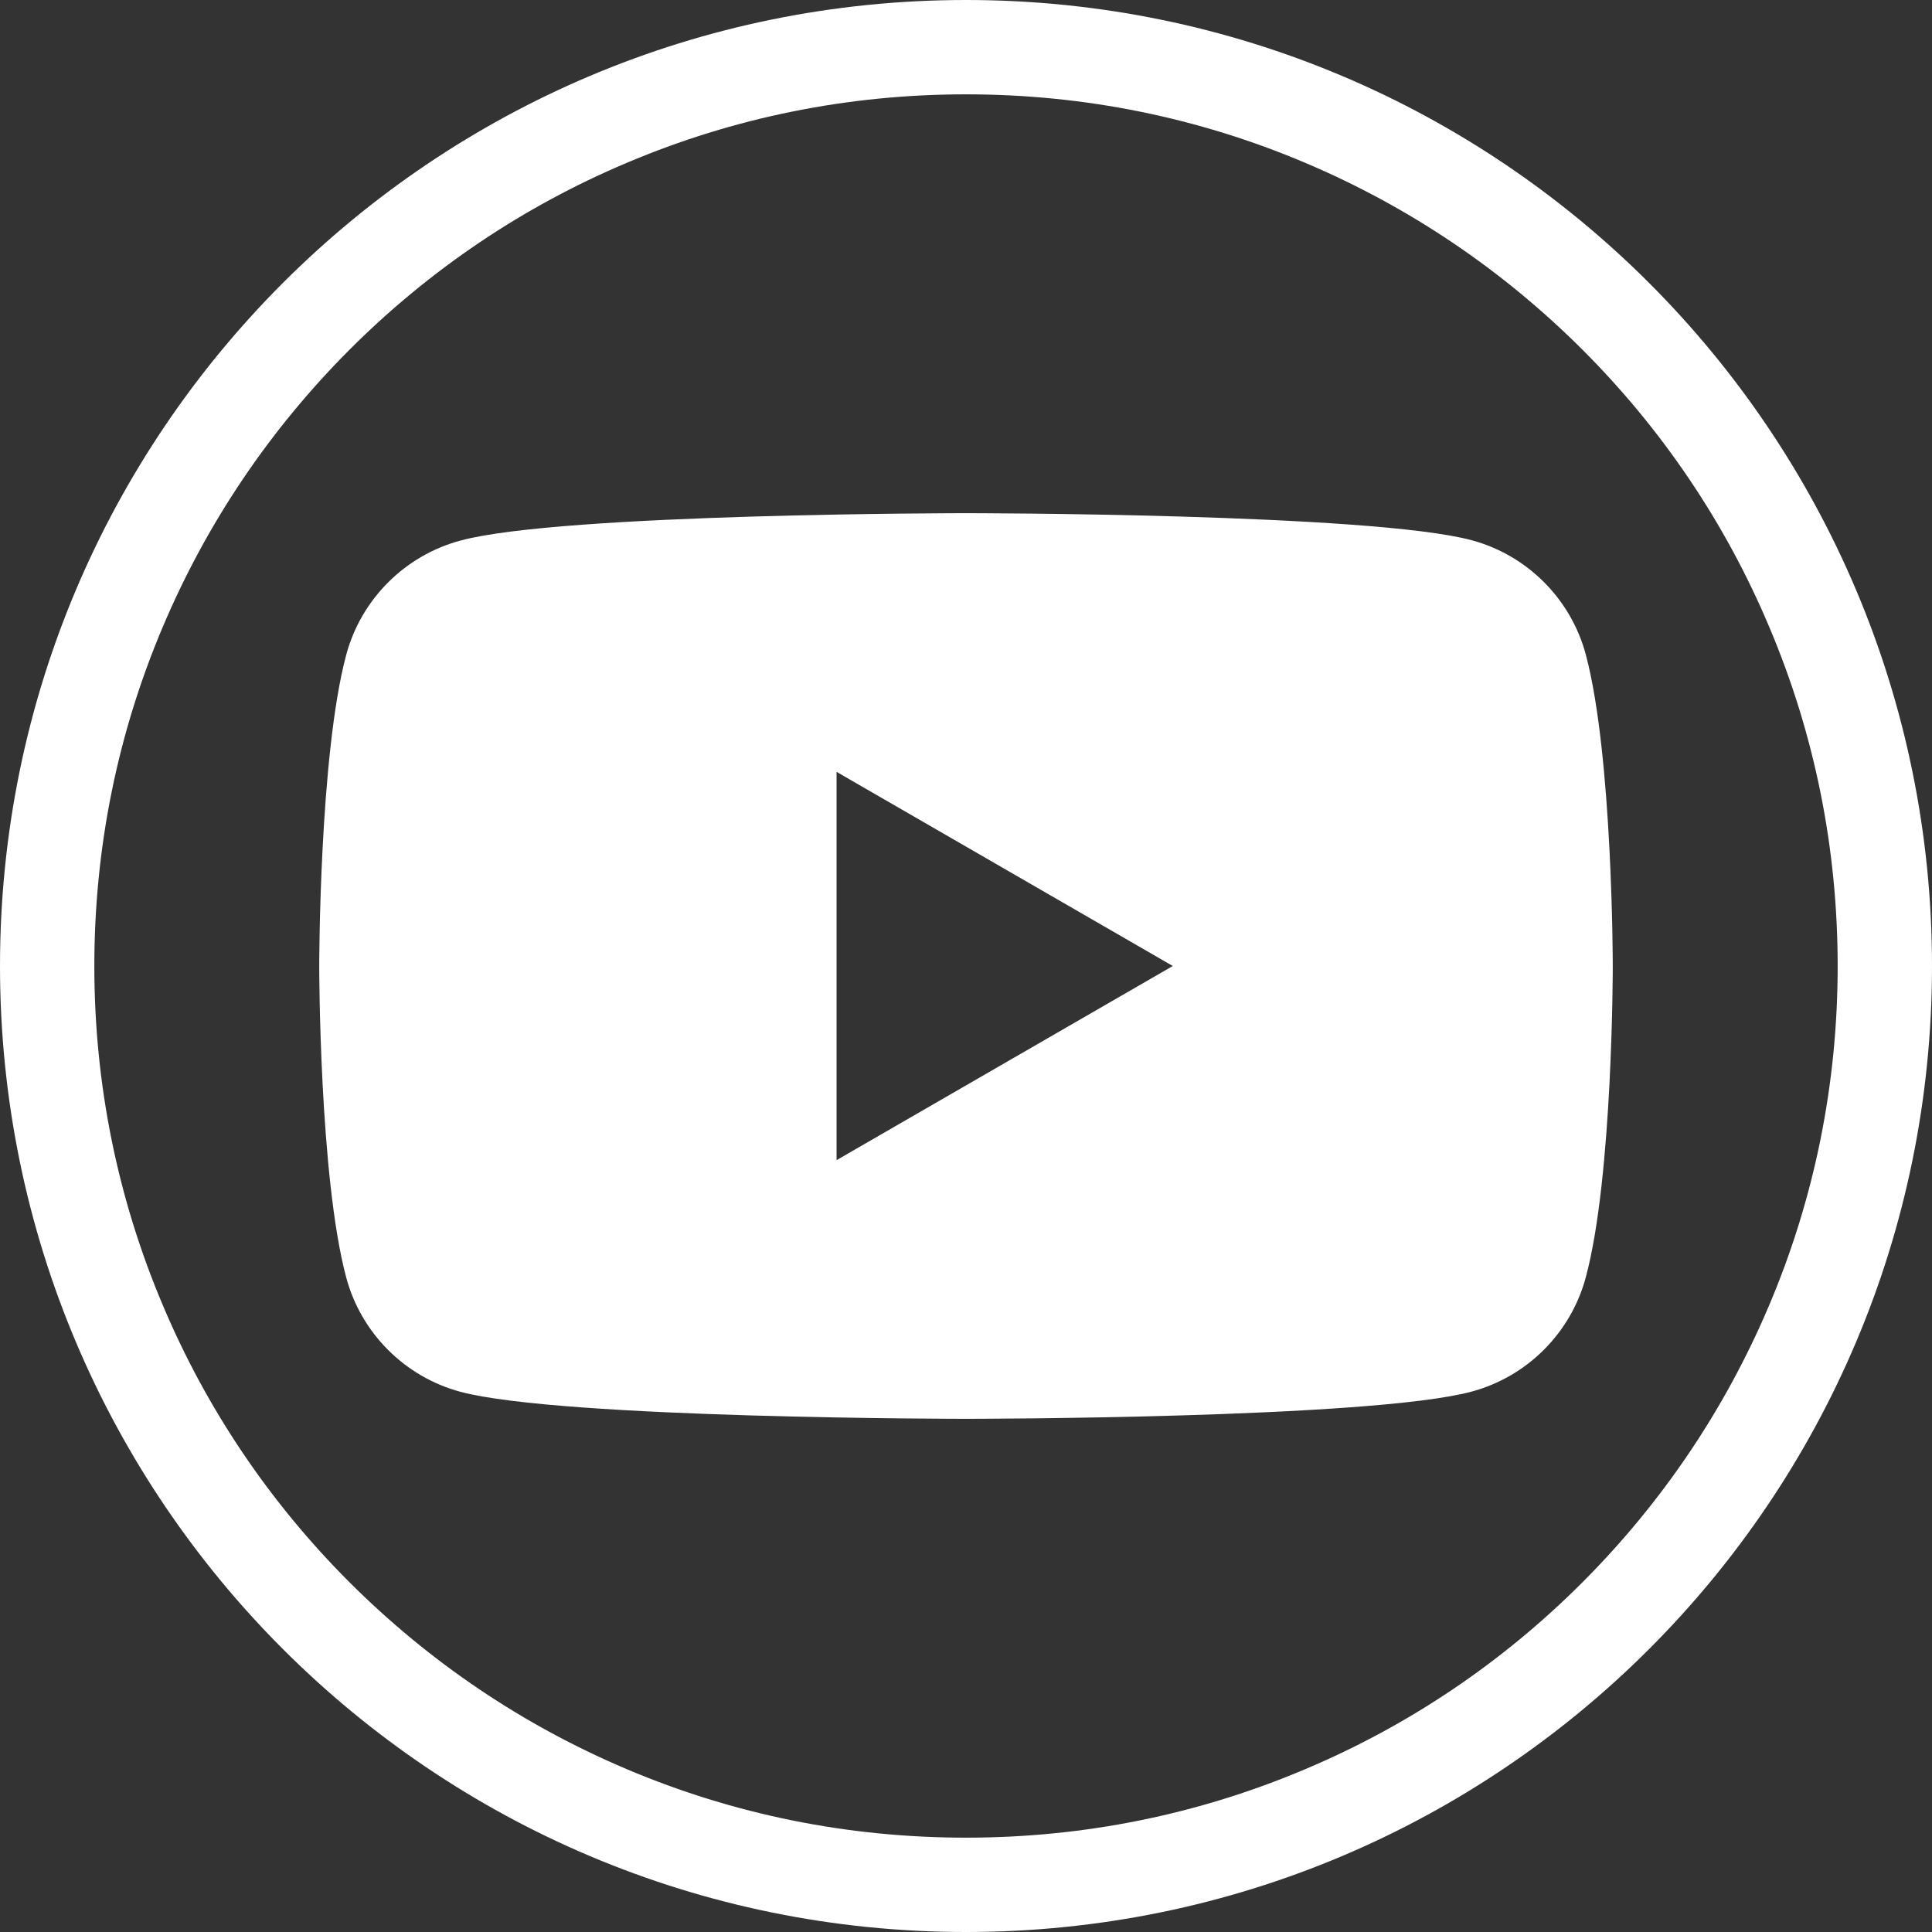
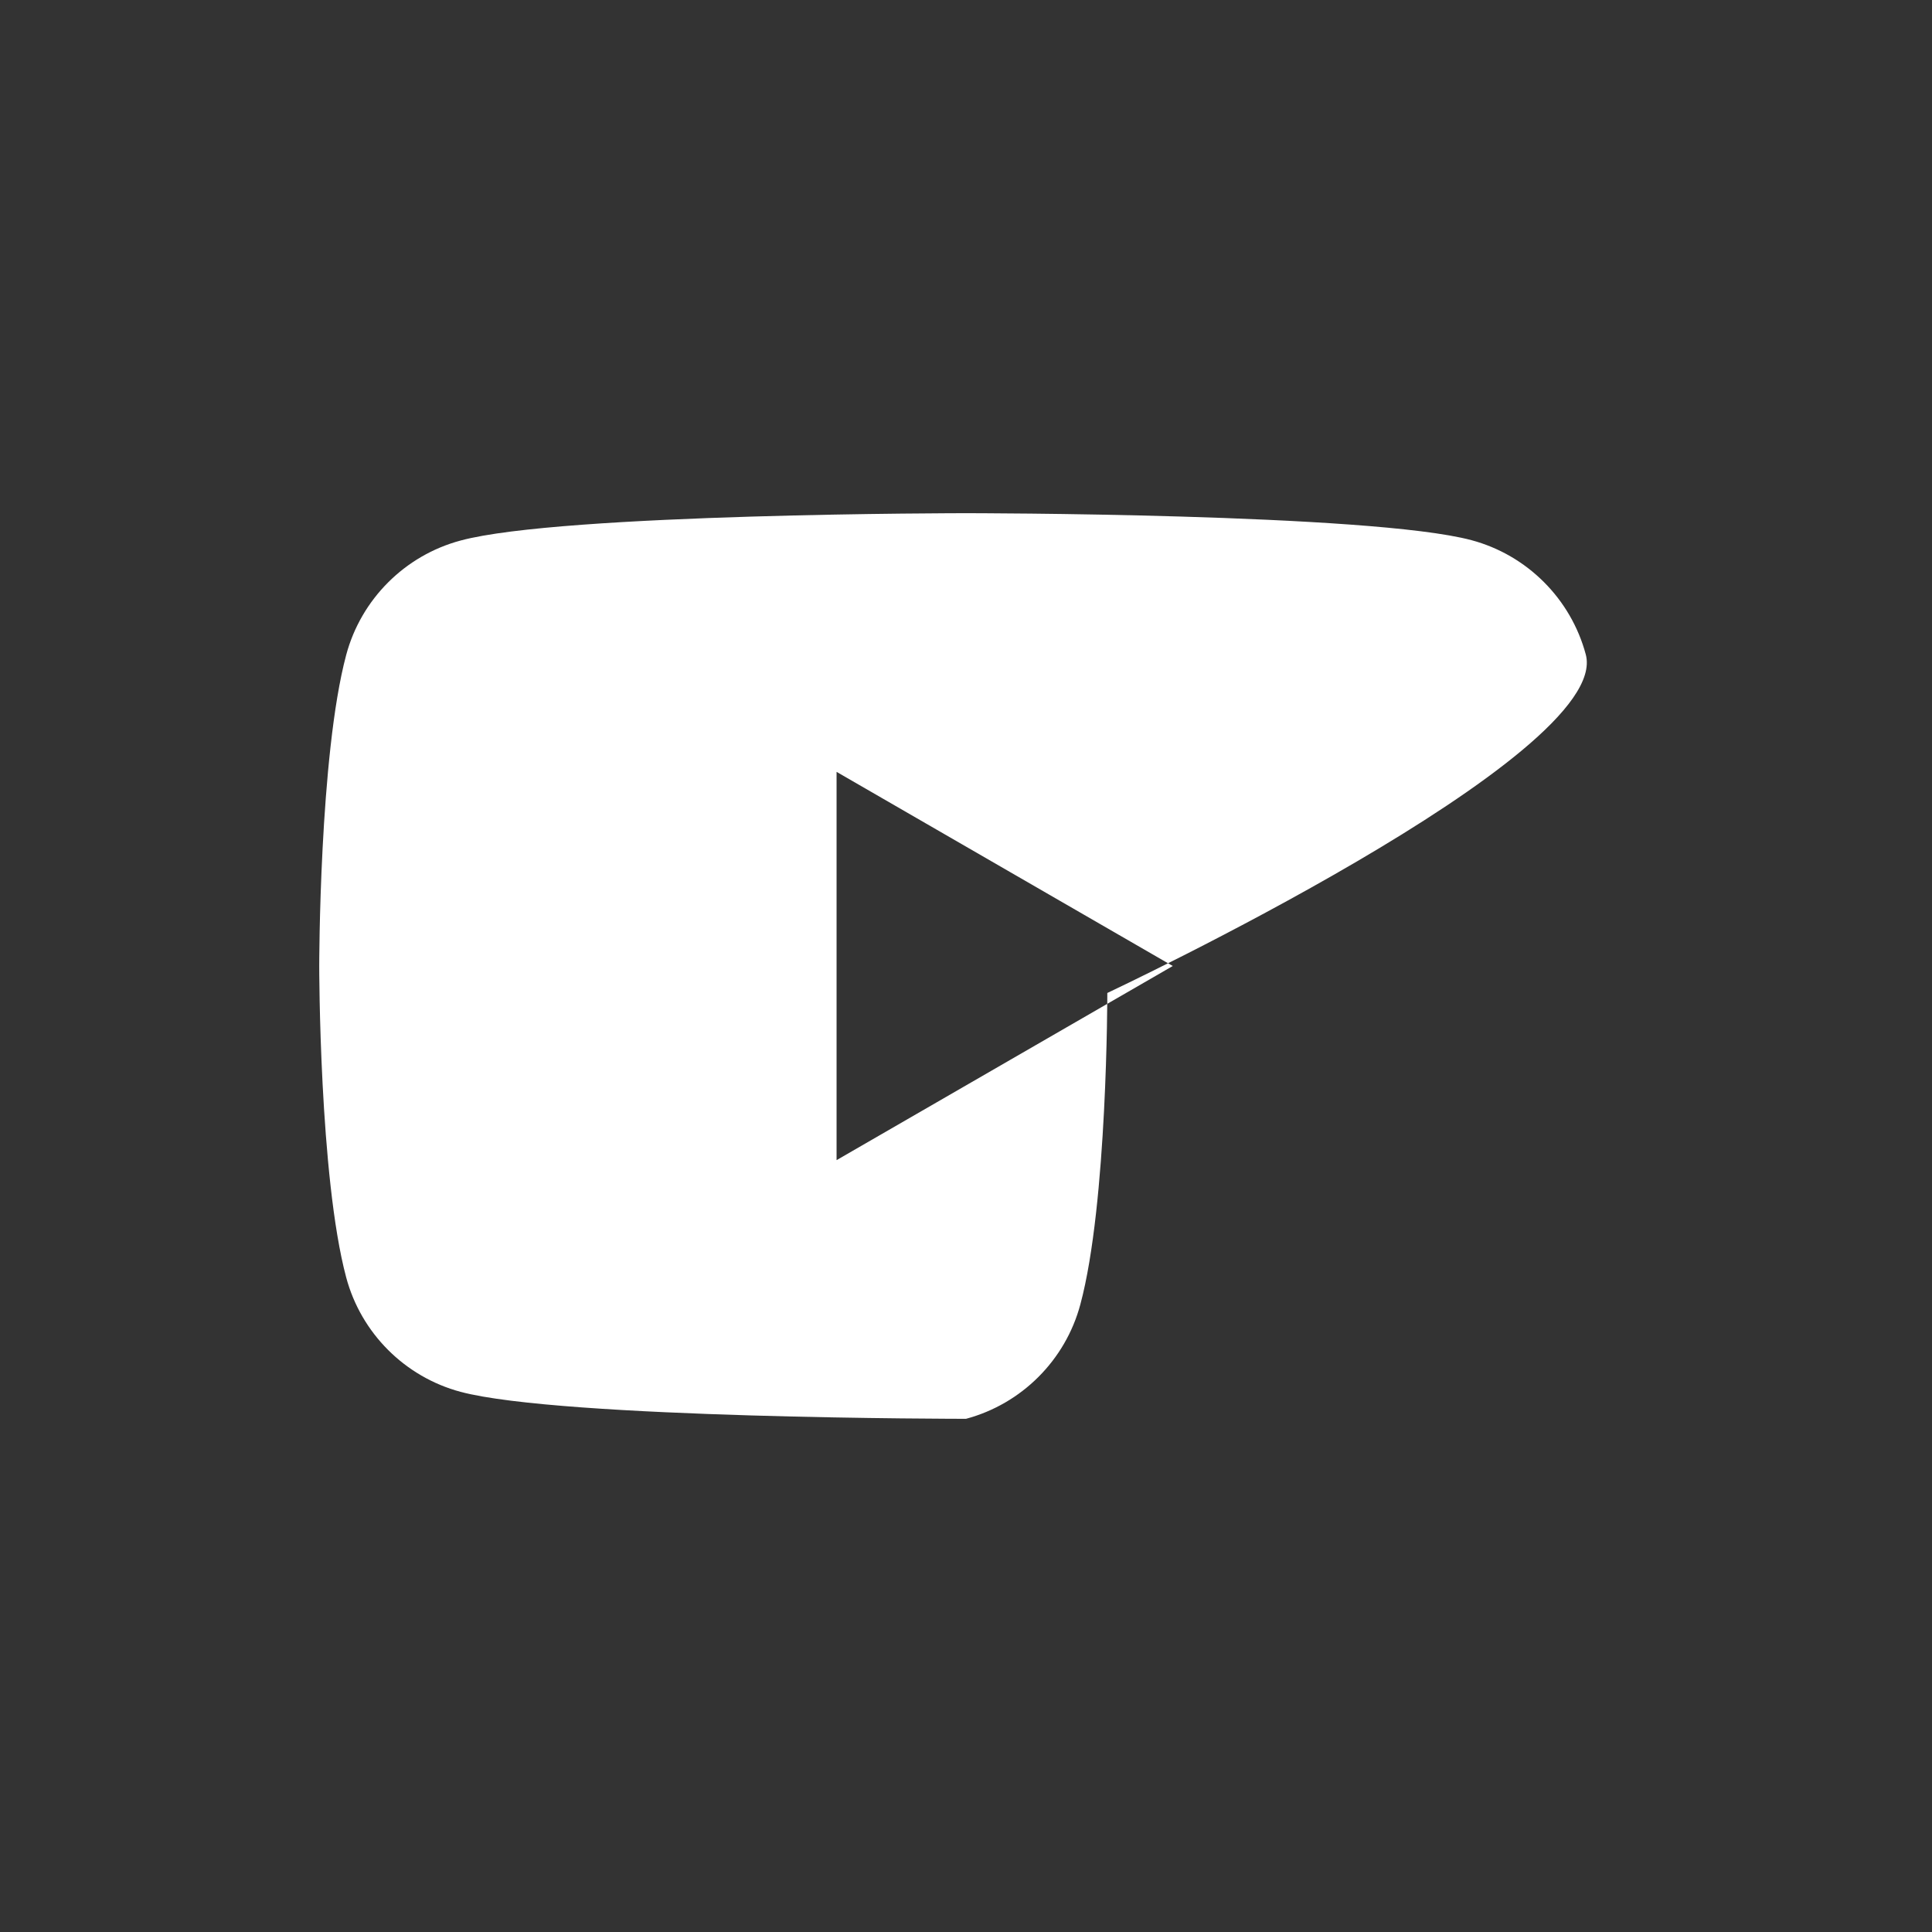
<svg xmlns="http://www.w3.org/2000/svg" version="1.1" id="Layer_1" x="0px" y="0px" viewBox="0 0 1024 1024" style="enable-background:new 0 0 1024 1024;" xml:space="preserve">
  <rect x="0" y="0" width="1024" height="1024" fill="#333333" stroke="none" />
  <style type="text/css">
	.st0{fill:#FFFFFF;}
</style>
  <g id="BACKGROUND">
</g>
-   <path class="st0" d="M840.5,346.9c-7.9-29.5-31.1-52.7-60.6-60.6C726.4,272,512,272,512,272s-214.4,0-267.9,14.5  c-29.5,7.9-52.7,31.1-60.6,60.6c-14.3,53.4-14.3,165-14.3,165s0,111.5,14.3,165c7.9,29.5,31.1,52.7,60.6,60.6  C297.6,752,512,752,512,752s214.4,0,267.9-14.4c29.5-7.9,52.7-31.1,60.6-60.6c14.4-53.4,14.3-165.1,14.3-165.1  S854.8,400.4,840.5,346.9z M443.4,614.9V409.1L621.6,512L443.4,614.9z" />
+   <path class="st0" d="M840.5,346.9c-7.9-29.5-31.1-52.7-60.6-60.6C726.4,272,512,272,512,272s-214.4,0-267.9,14.5  c-29.5,7.9-52.7,31.1-60.6,60.6c-14.3,53.4-14.3,165-14.3,165s0,111.5,14.3,165c7.9,29.5,31.1,52.7,60.6,60.6  C297.6,752,512,752,512,752c29.5-7.9,52.7-31.1,60.6-60.6c14.4-53.4,14.3-165.1,14.3-165.1  S854.8,400.4,840.5,346.9z M443.4,614.9V409.1L621.6,512L443.4,614.9z" />
  <g>
-     <path class="st0" d="M512,50c62.4,0,122.9,12.2,179.8,36.3c55,23.3,104.4,56.6,146.9,99c42.4,42.4,75.8,91.9,99,146.9   C961.8,389.1,974,449.6,974,512s-12.2,122.9-36.3,179.8c-23.3,55-56.6,104.4-99,146.9c-42.4,42.4-91.9,75.8-146.9,99   C634.9,961.8,574.4,974,512,974s-122.9-12.2-179.8-36.3c-55-23.3-104.4-56.6-146.9-99c-42.4-42.4-75.8-91.9-99-146.9   C62.2,634.9,50,574.4,50,512s12.2-122.9,36.3-179.8c23.3-55,56.6-104.4,99-146.9c42.4-42.4,91.9-75.8,146.9-99   C389.1,62.2,449.6,50,512,50 M512,0C229.2,0,0,229.2,0,512s229.2,512,512,512s512-229.2,512-512S794.8,0,512,0L512,0z" />
-   </g>
+     </g>
</svg>